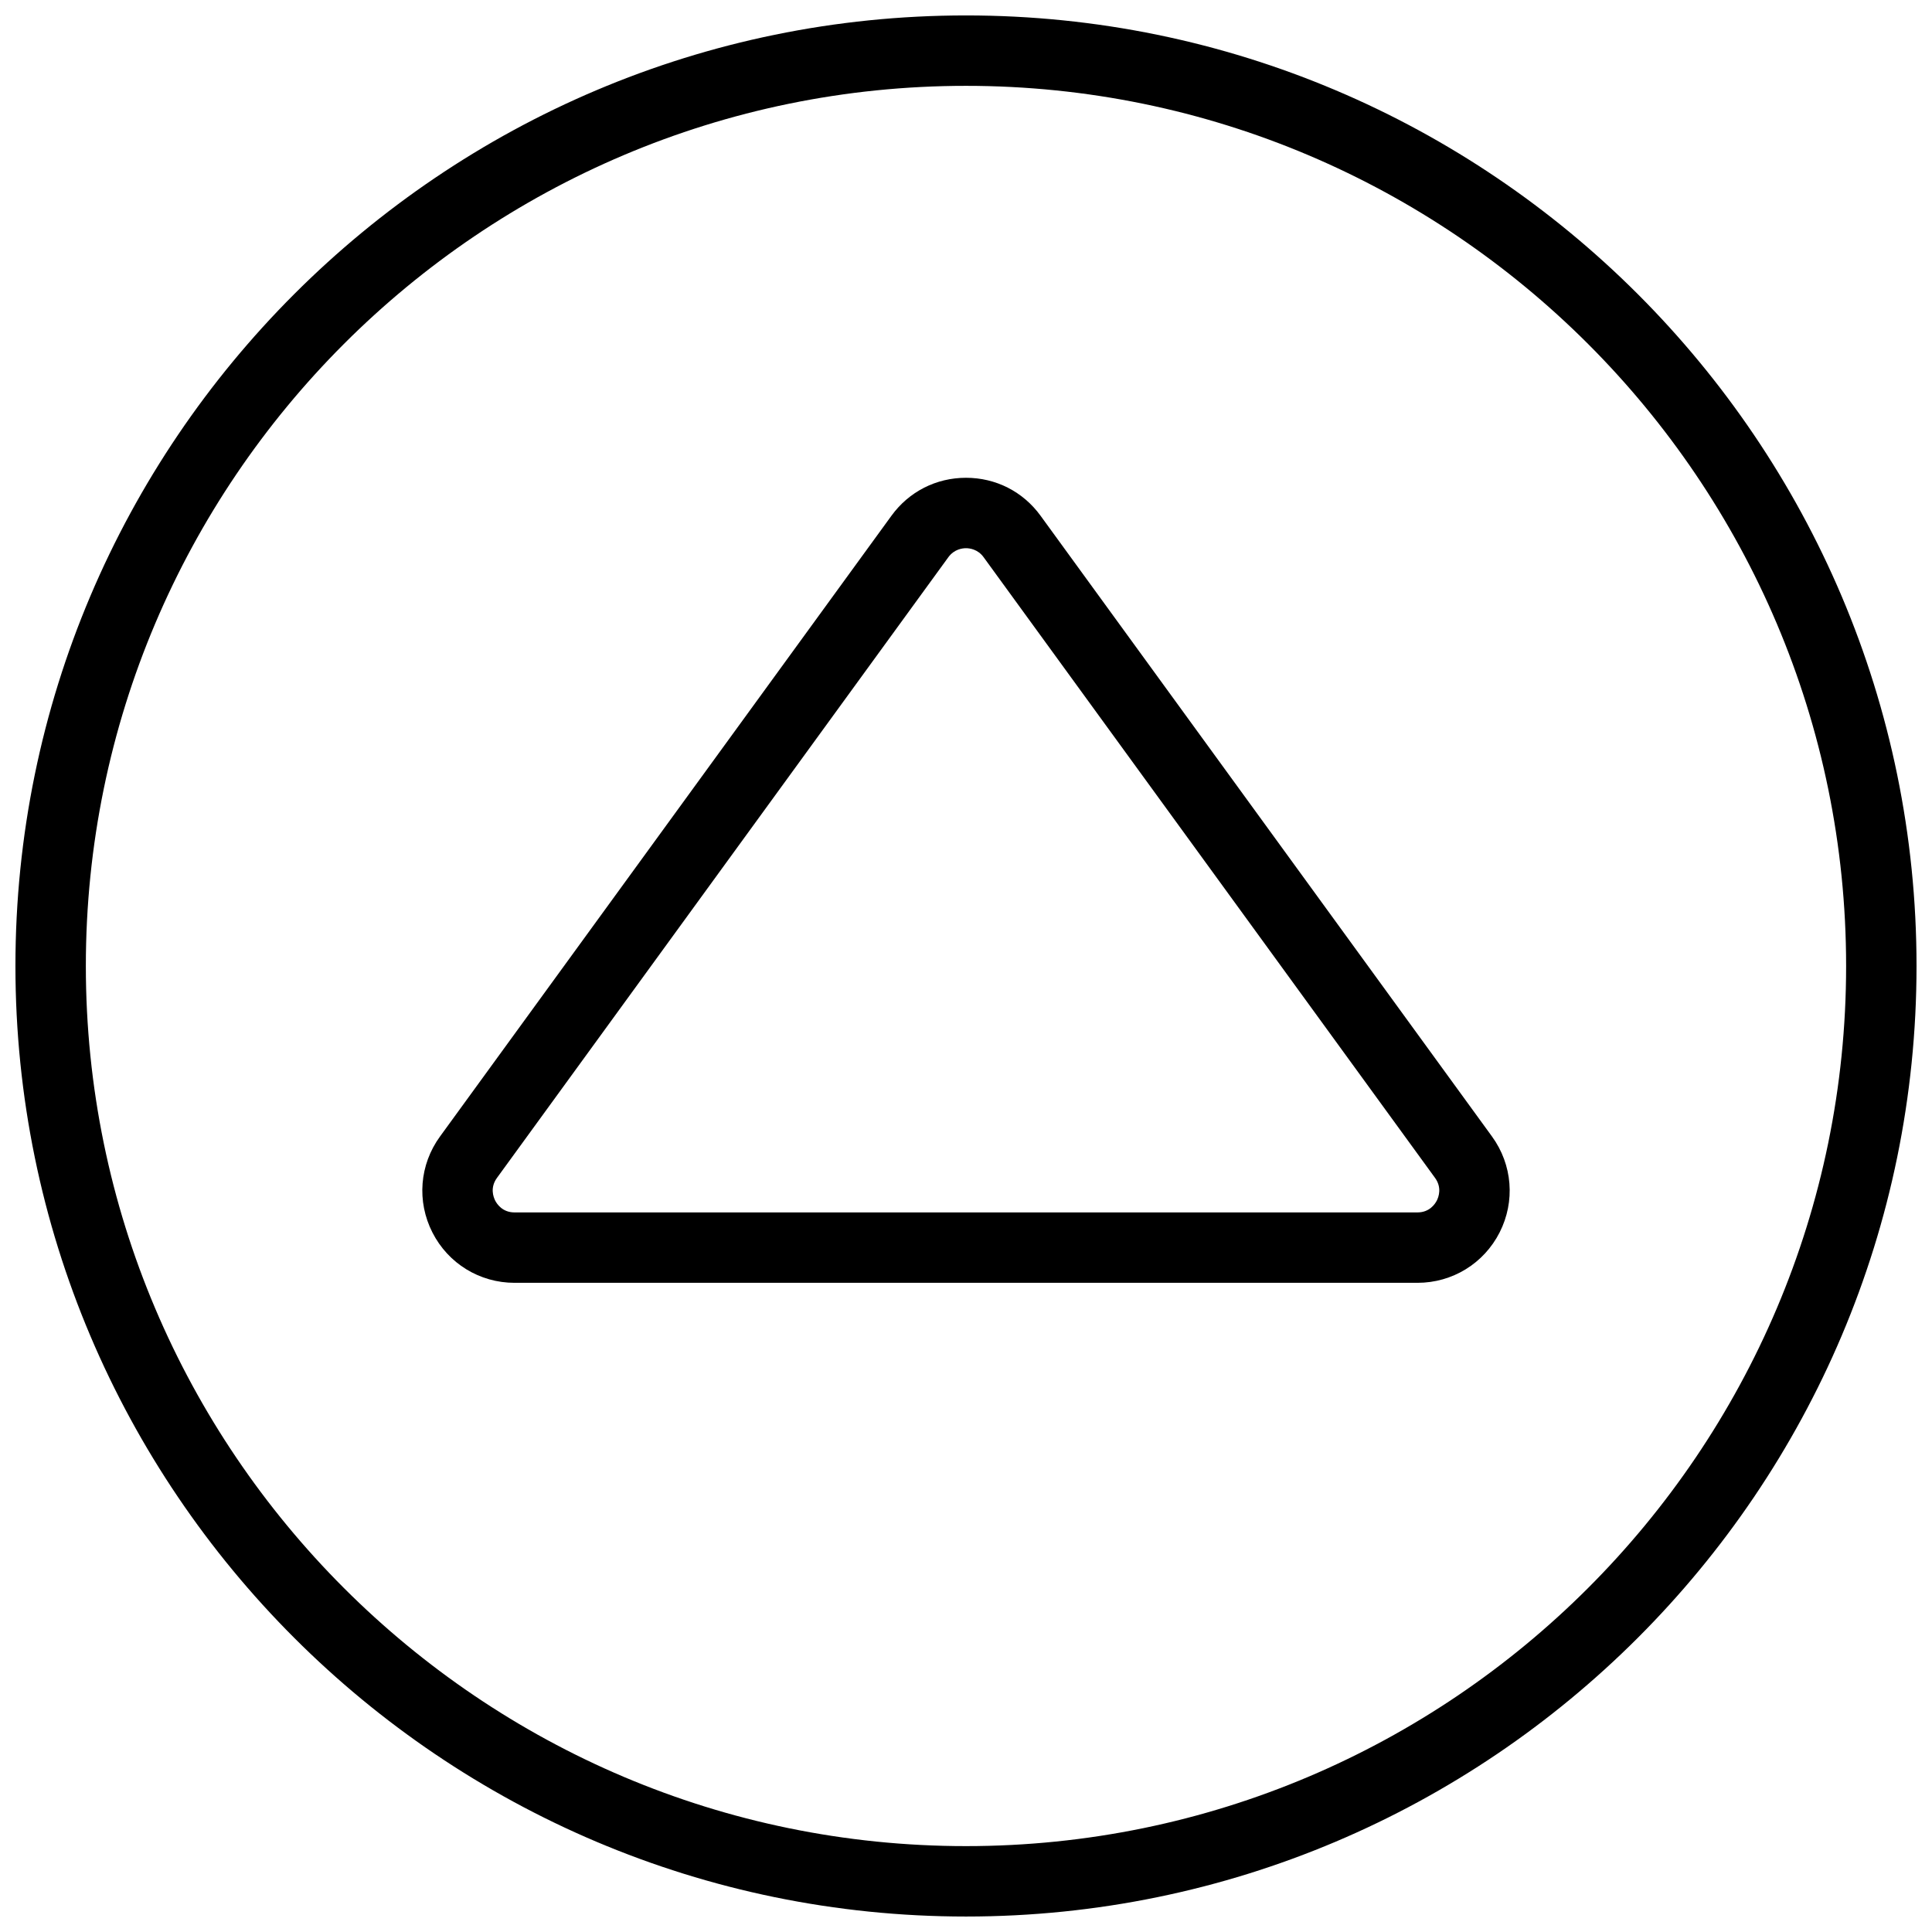
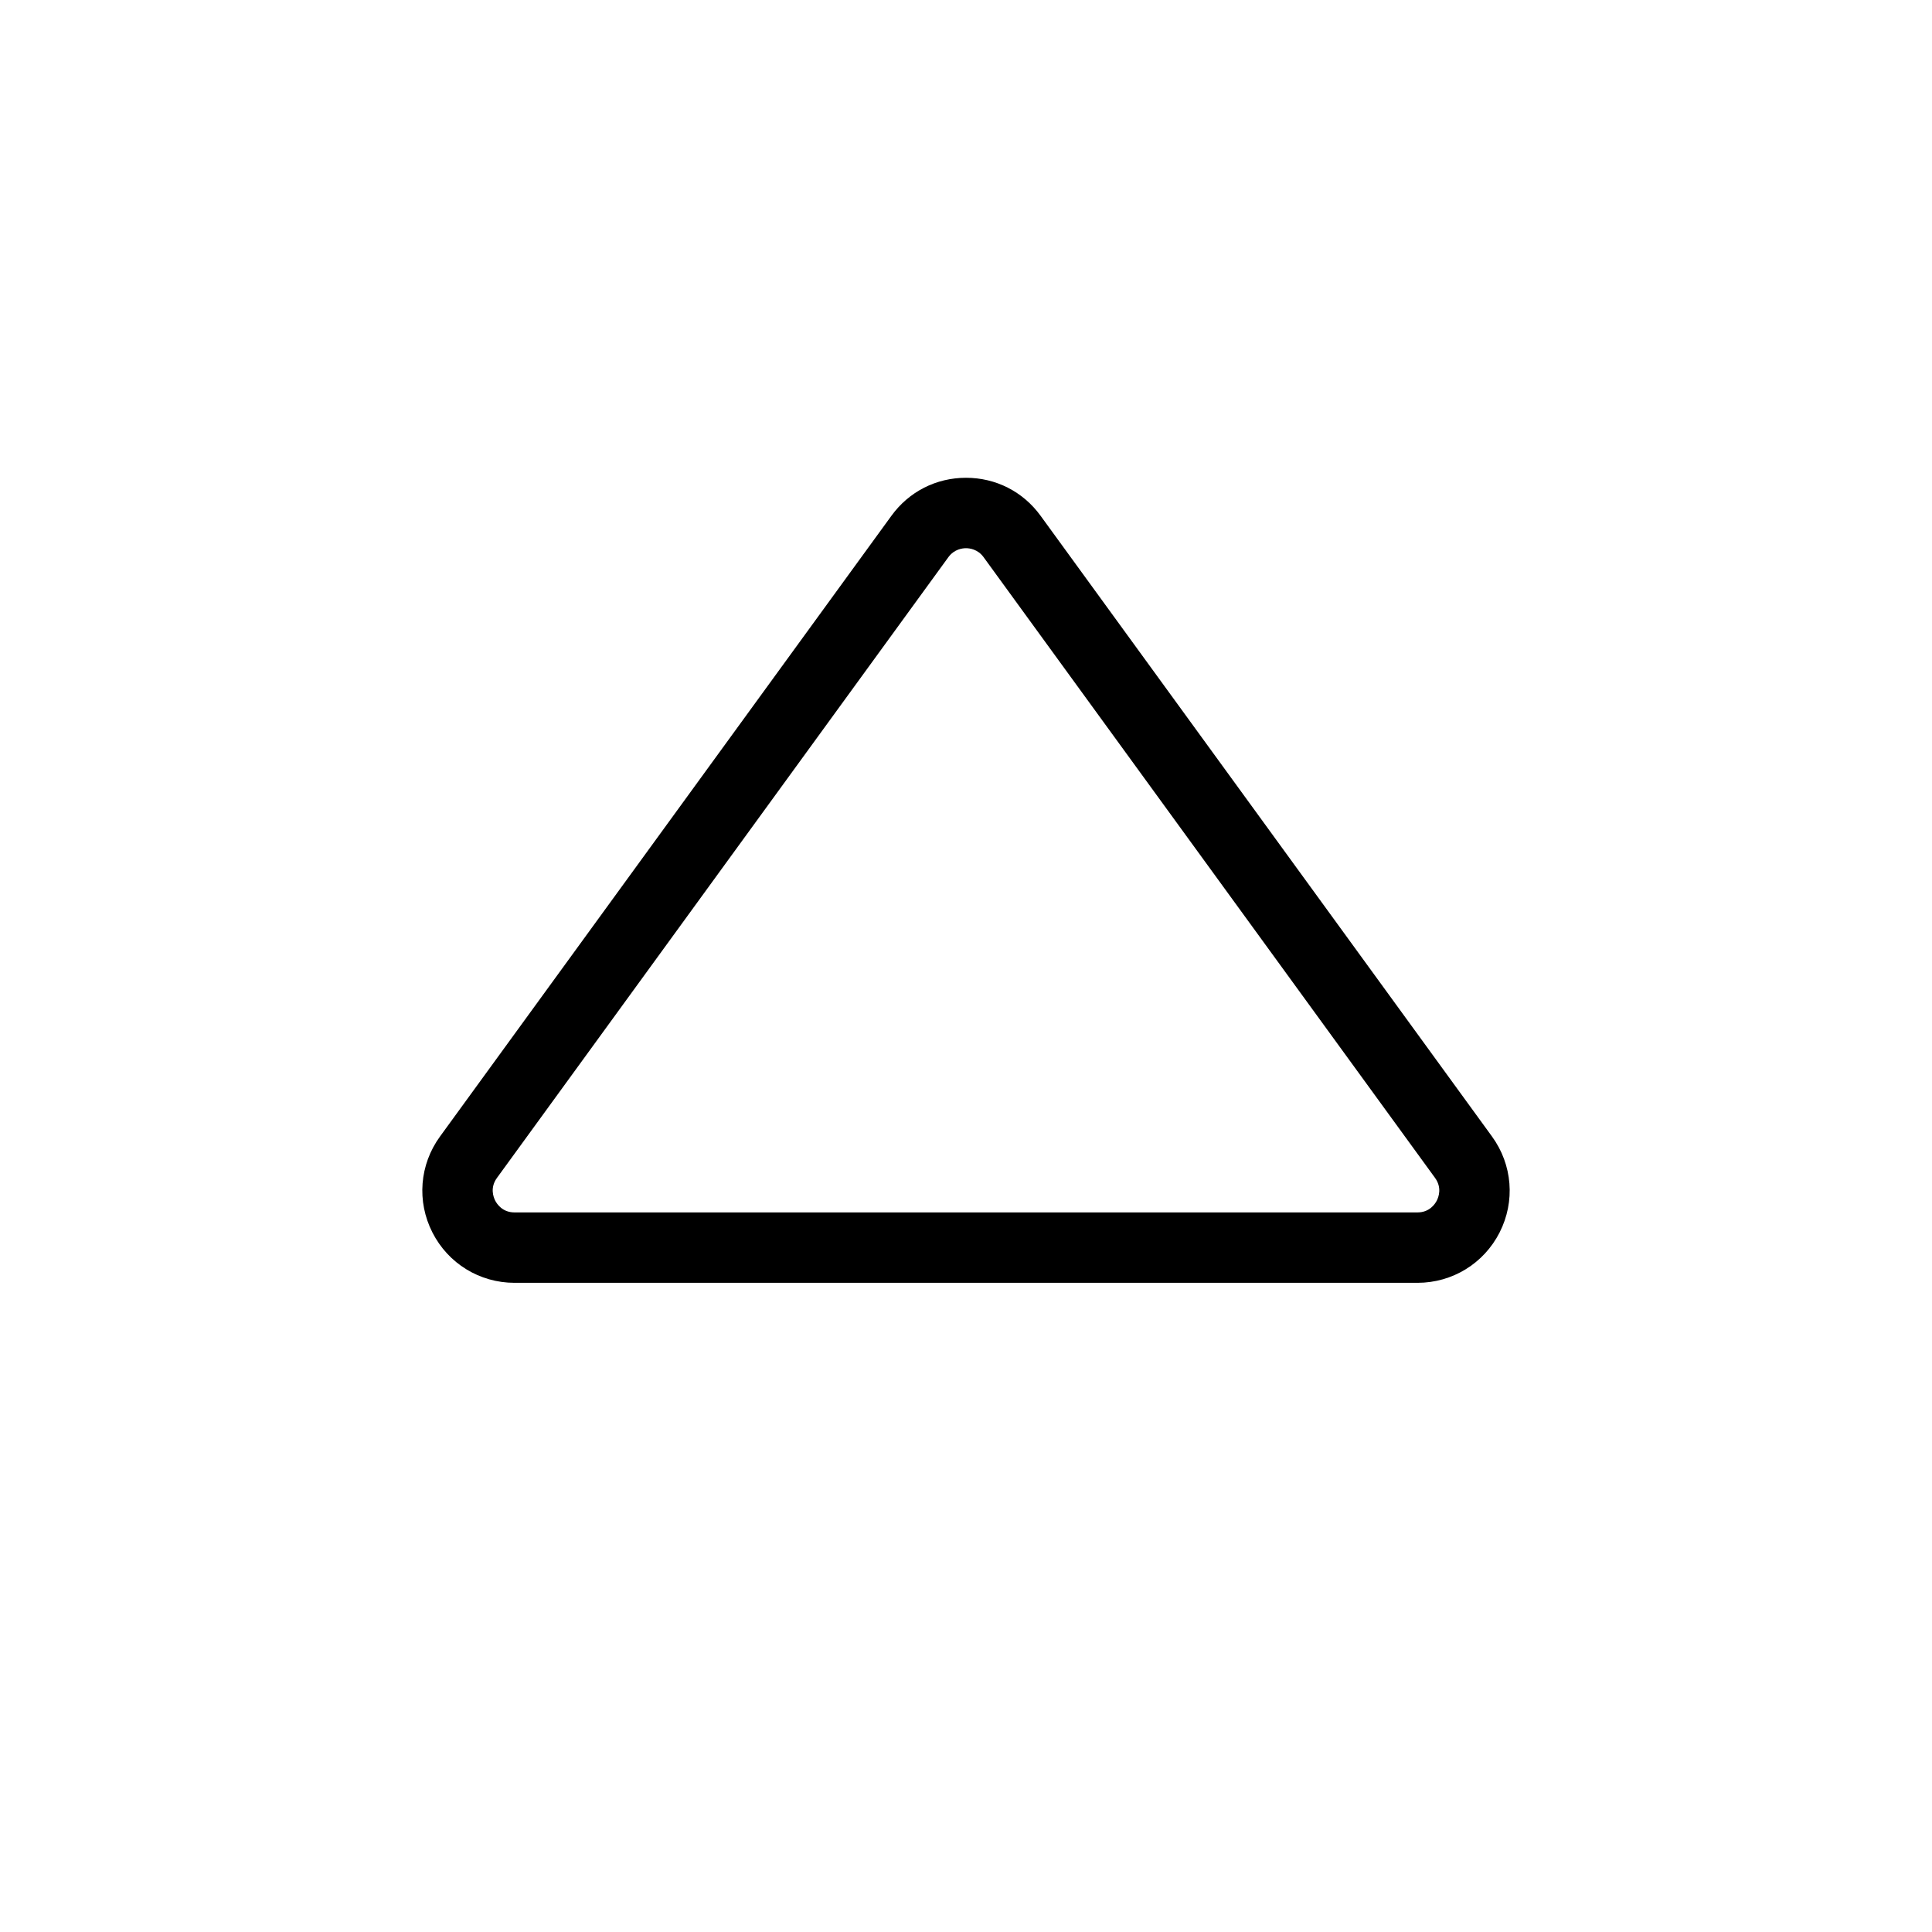
<svg xmlns="http://www.w3.org/2000/svg" width="800px" height="800px" version="1.1" viewBox="144 144 512 512">
  <defs>
    <clipPath id="a">
      <path d="m148.09 148.09h503.81v503.81h-503.81z" />
    </clipPath>
  </defs>
  <g clip-path="url(#a)">
-     <path d="m400 651.9c-138.9 0-251.91-113-251.91-251.9s113-251.91 251.91-251.91 251.9 113 251.9 251.91-113 251.9-251.9 251.9zm0-485.15c-128.61 0-233.25 104.63-233.25 233.25 0 128.61 104.63 233.24 233.25 233.24 128.61 0 233.24-104.63 233.24-233.24 0-128.61-104.63-233.25-233.24-233.25z" fill-rule="evenodd" />
-   </g>
+     </g>
  <path d="m519.64 483.96h-239.29c-9.227 0-17.566-5.109-21.754-13.34-4.191-8.23-3.426-17.969 2.012-25.441l119.64-164.51c4.648-6.391 11.852-10.051 19.754-10.051s15.102 3.66 19.75 10.051l119.64 164.51c5.43 7.473 6.203 17.211 2.016 25.441-4.191 8.23-12.531 13.34-21.758 13.34zm-119.64-194.68c-0.887 0-3.098 0.223-4.668 2.371l-119.63 164.5c-1.879 2.582-0.953 5.055-0.477 6.008 0.484 0.941 1.949 3.144 5.129 3.144h239.29c3.18 0 4.644-2.203 5.129-3.144 0.477-0.953 1.402-3.426-0.473-6.008l-119.64-164.5c-1.566-2.148-3.777-2.371-4.664-2.371z" fill-rule="evenodd" />
</svg>